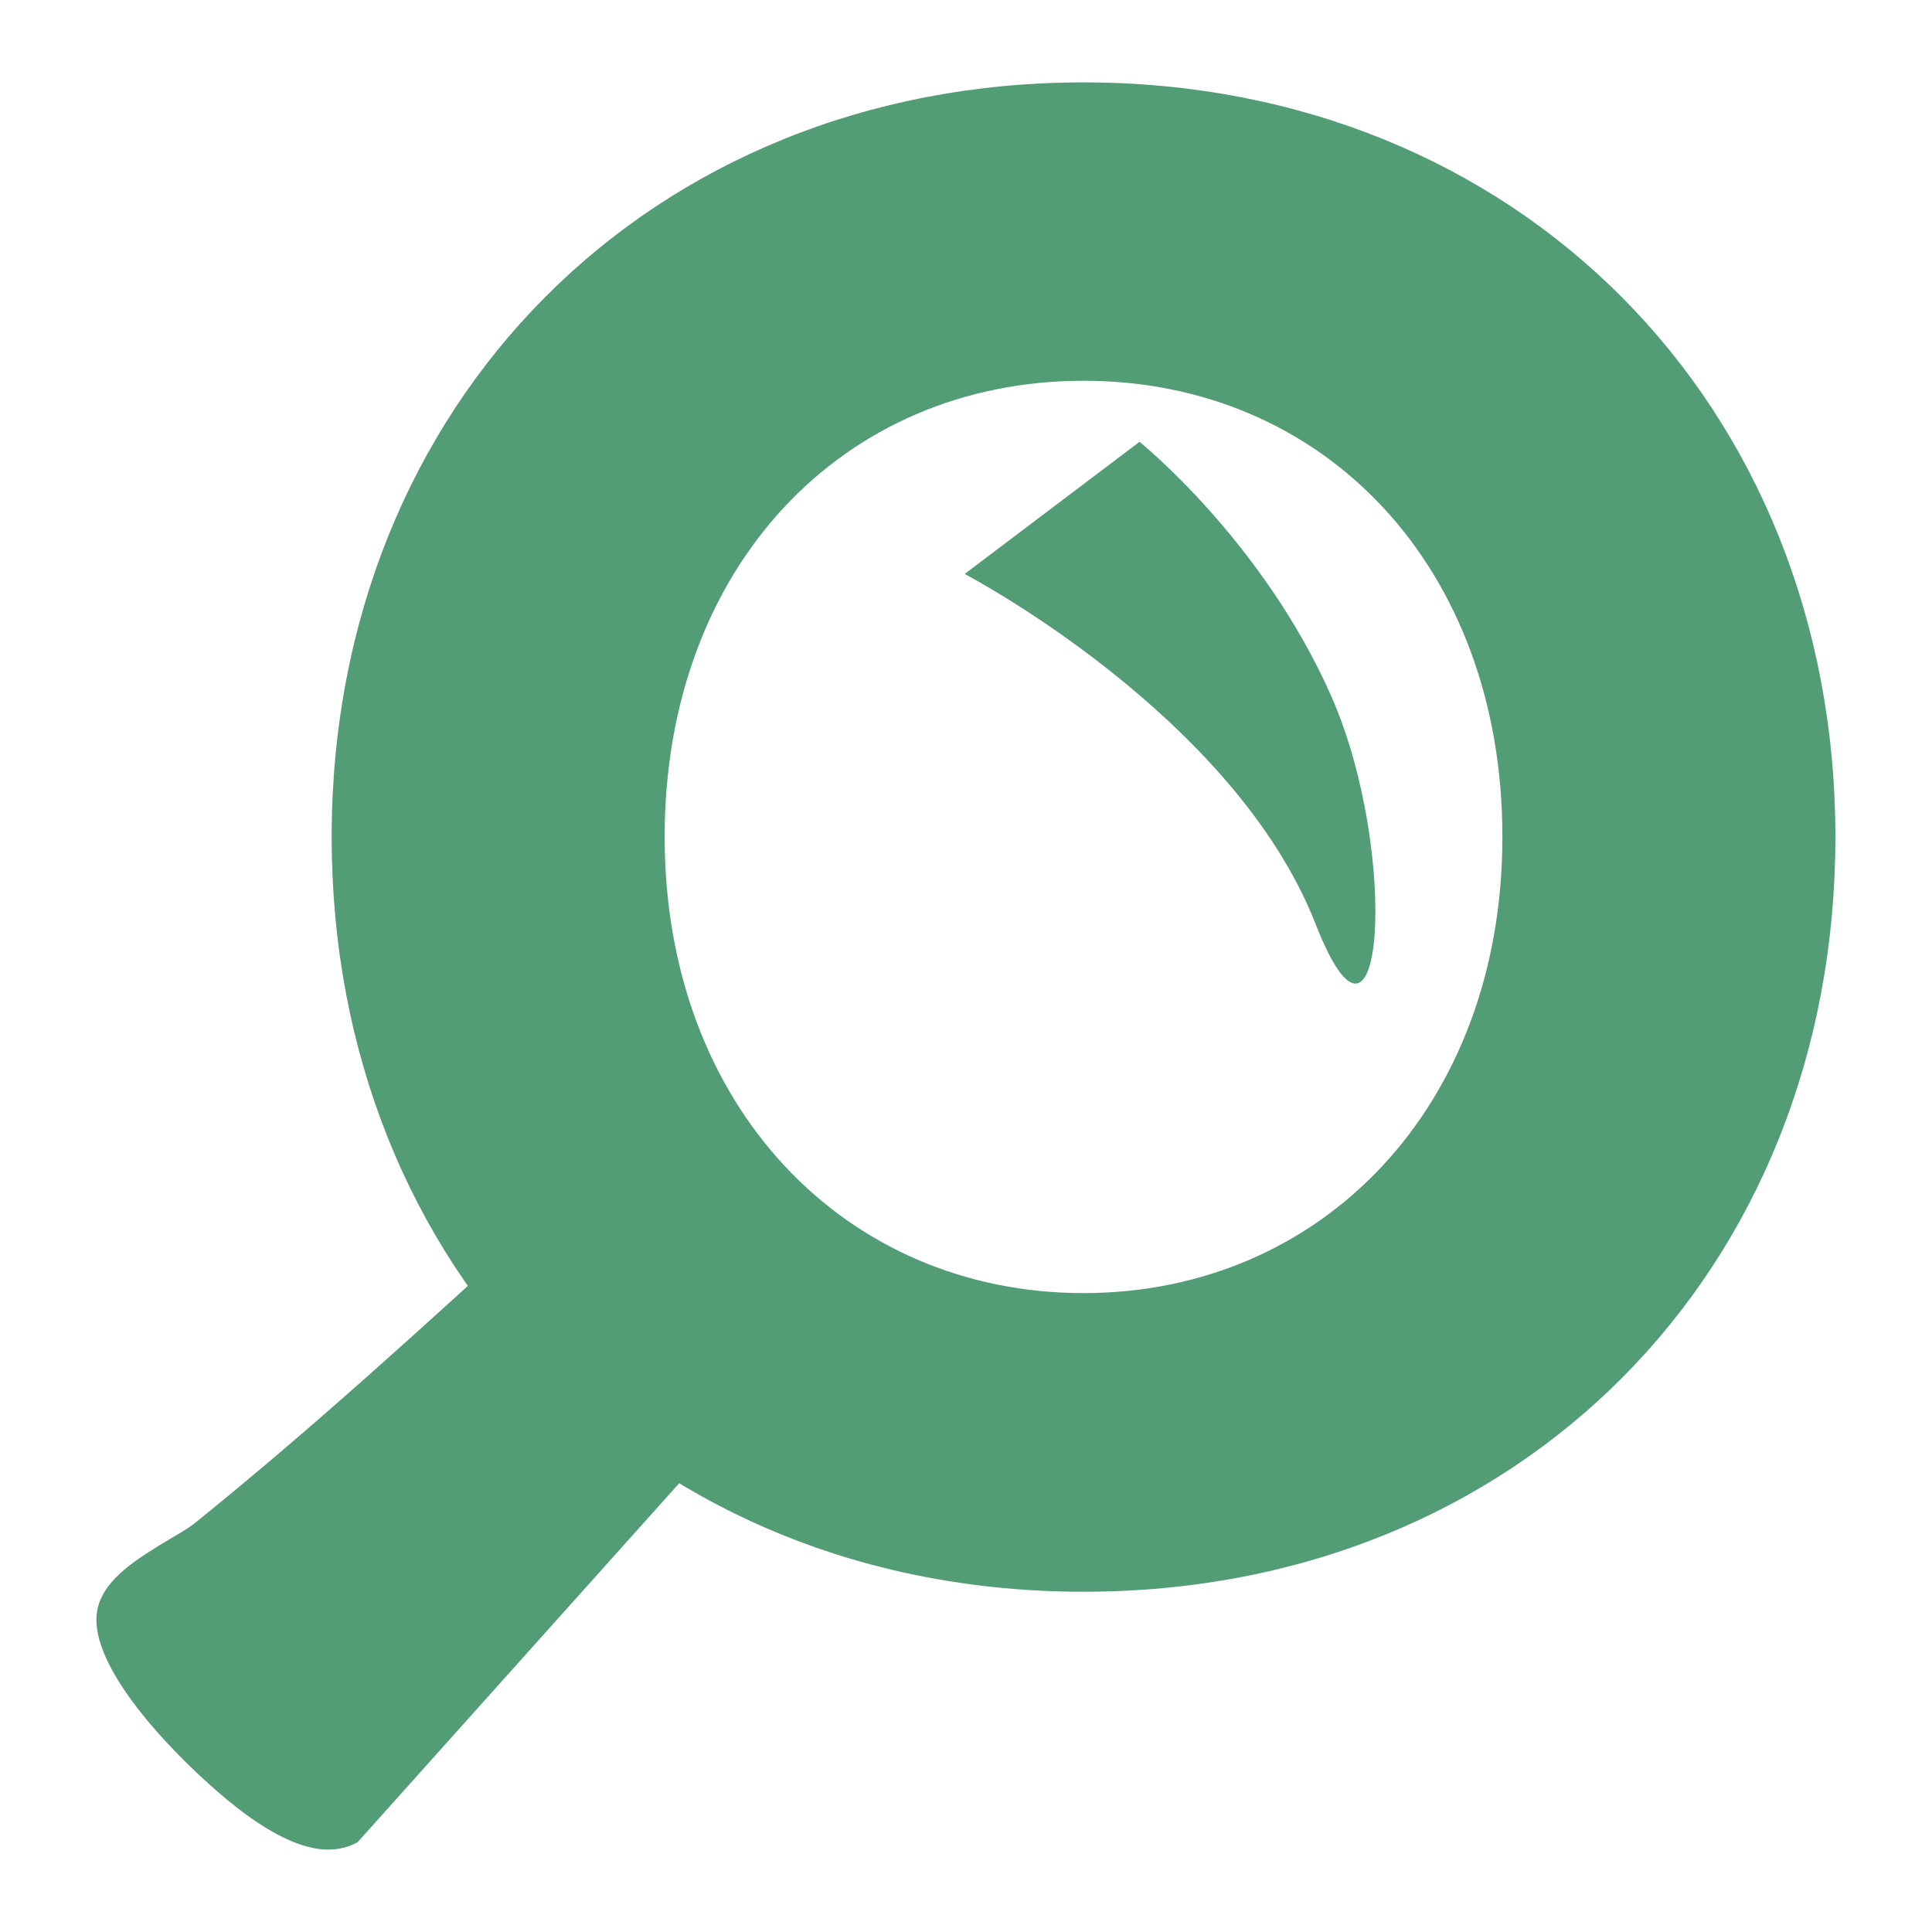
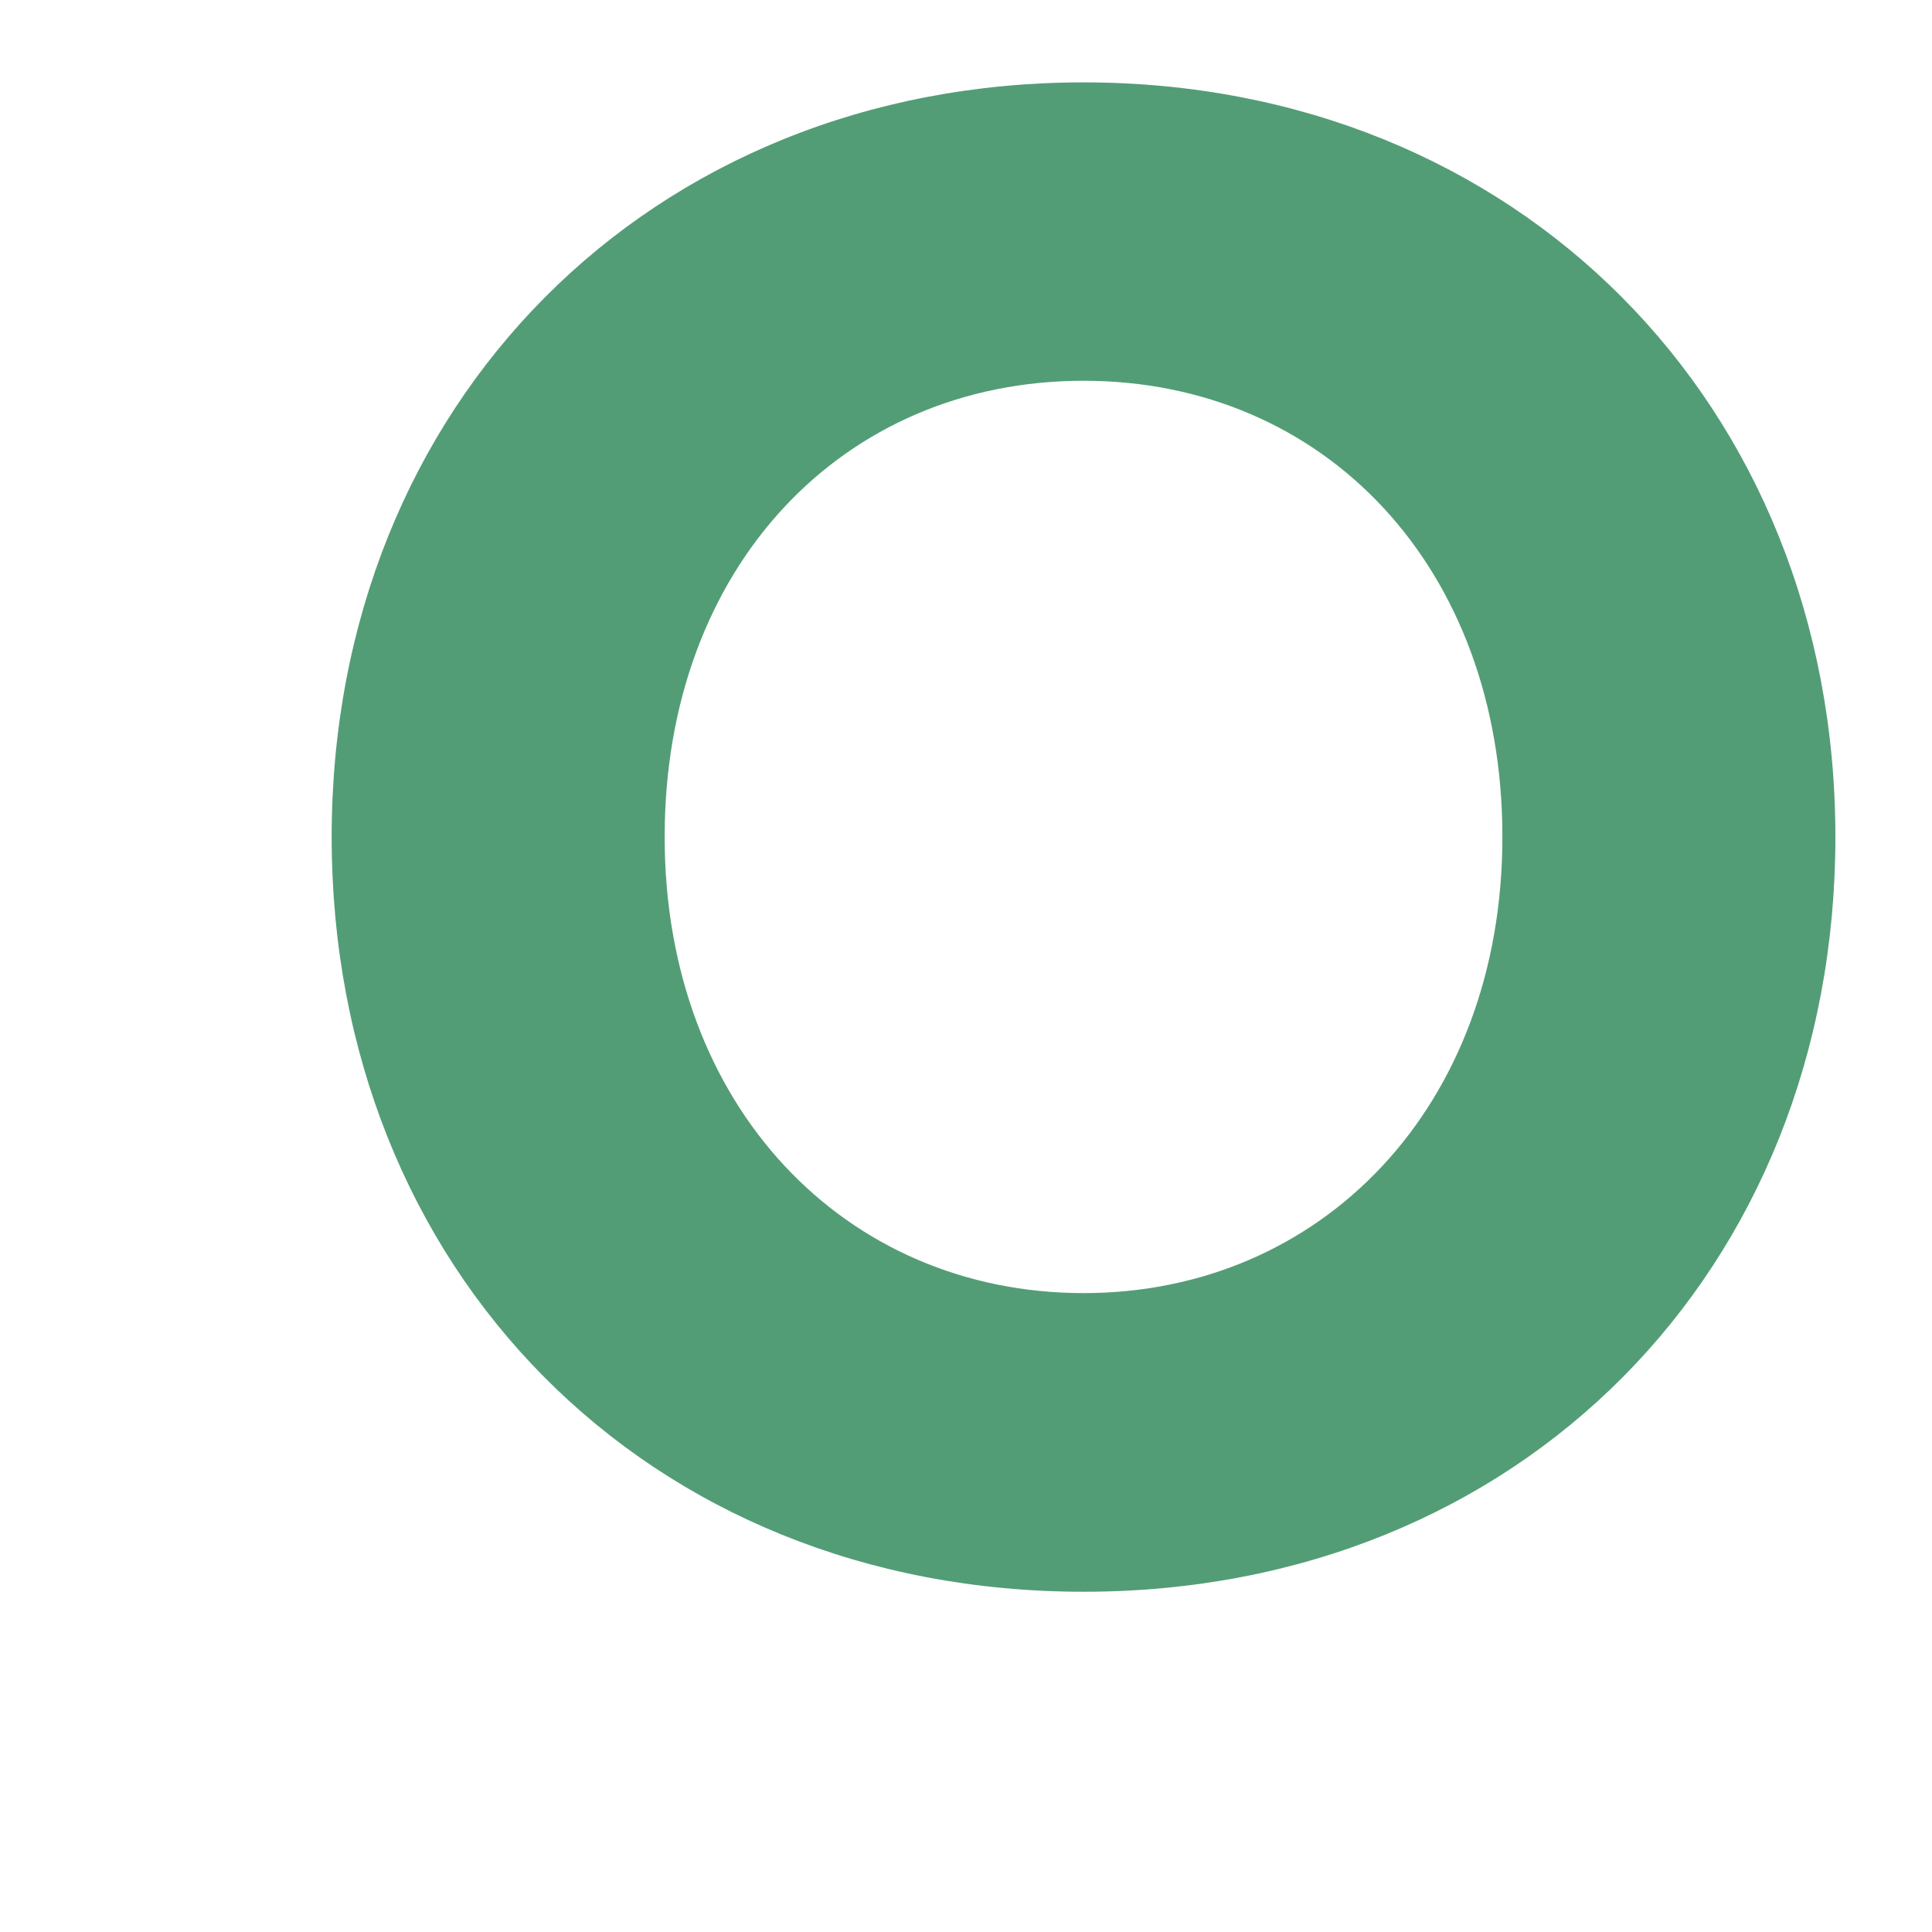
<svg xmlns="http://www.w3.org/2000/svg" id="Layer_1" data-name="Layer 1" viewBox="0 0 72 72">
  <defs>
    <style>
      .cls-1 {
        fill: #539d76;
      }
    </style>
  </defs>
  <path class="cls-1" d="M68.4,31.19c0,16.15-11.76,28.13-28.02,28.13s-28.02-11.98-28.02-28.13S24.23,3.07,40.38,3.07s28.02,11.98,28.02,28.13ZM55.99,31.19c0-10.05-6.63-17-15.61-17s-15.61,6.95-15.61,17,6.74,17,15.61,17,15.61-6.95,15.61-17Z" />
-   <path class="cls-1" d="M26.49,40.99l-.58.02c-.97.03-1.54.58-2.02,1.02-1.32,1.19-2.63,2.4-3.95,3.6-4.08,3.74-8.3,7.6-12.69,11.14-.2.16-.52.35-.88.56-1.23.74-2.5,1.5-2.74,2.65-.49,2.4,3.96,6.51,5.55,7.65,1.09.79,2.03,1.22,2.83,1.29.49.04.93-.05,1.32-.27l19.27-21.51-6.12-6.16Z" />
-   <path class="cls-1" d="M42.46,16.47l-6.51,4.92s10.02,5.23,13.08,13.05c2.52,6.45,3.15-2.66.59-8.48-2.56-5.81-7.16-9.5-7.16-9.5Z" />
</svg>